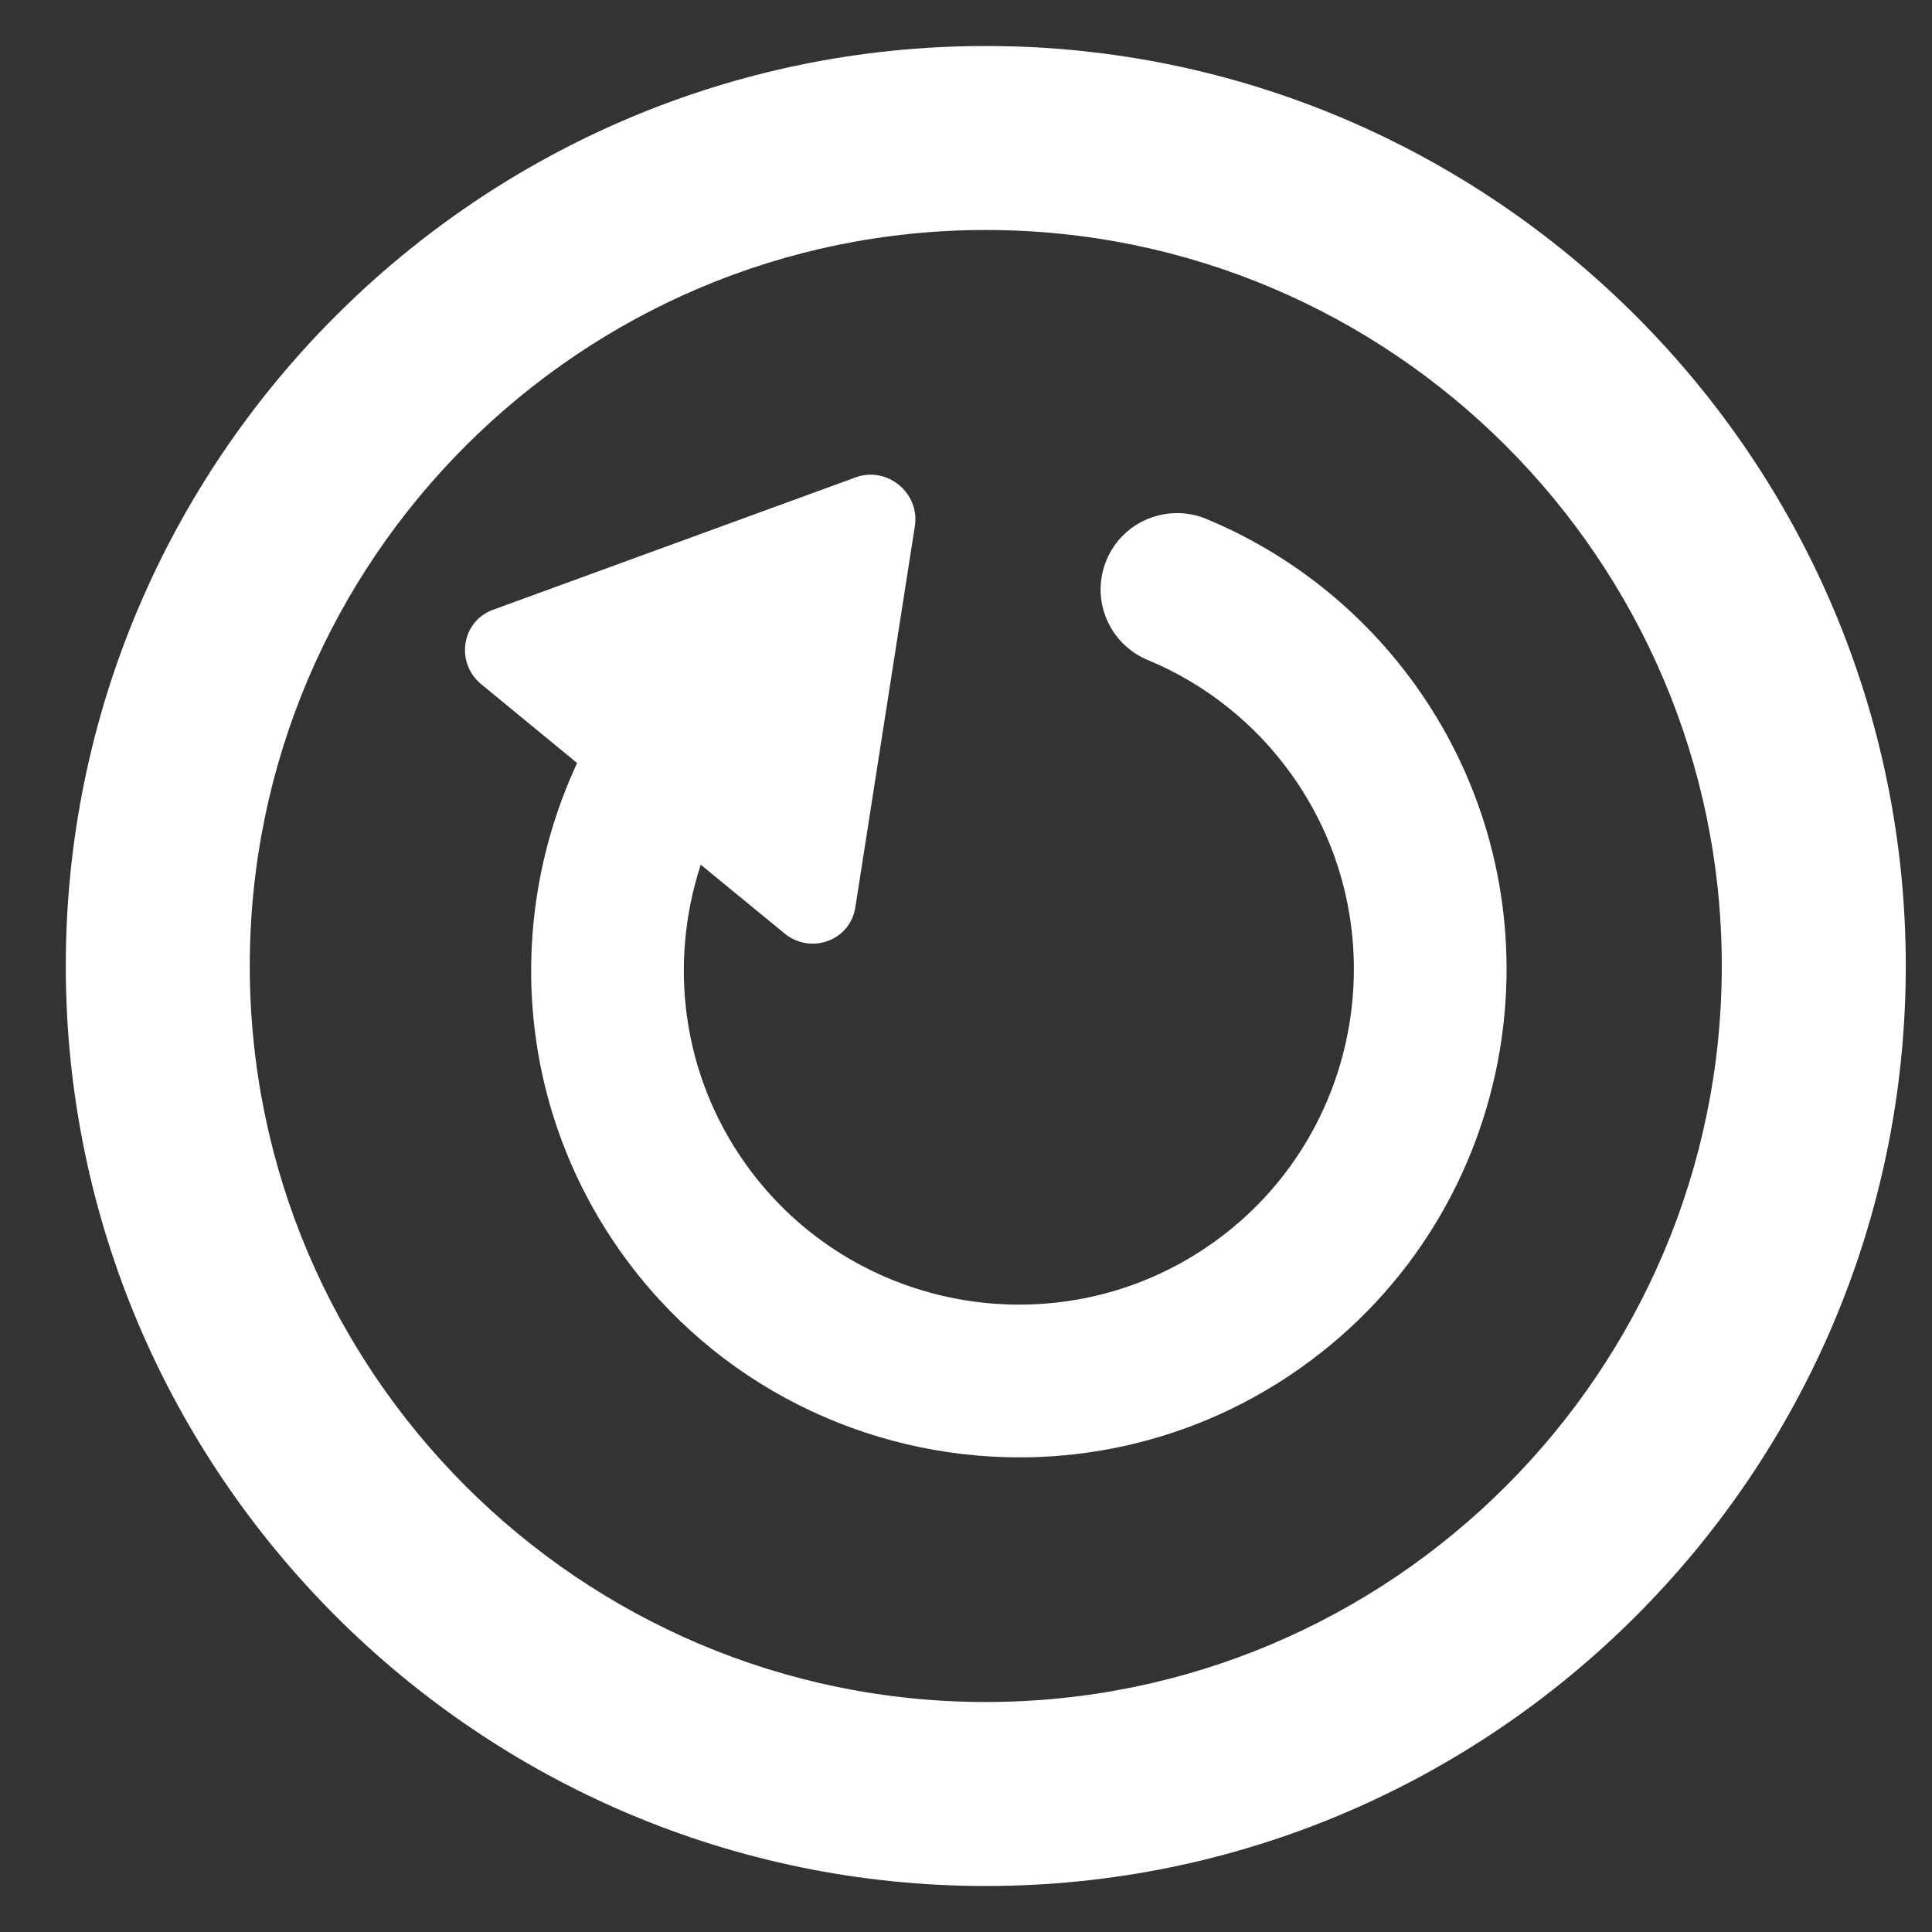
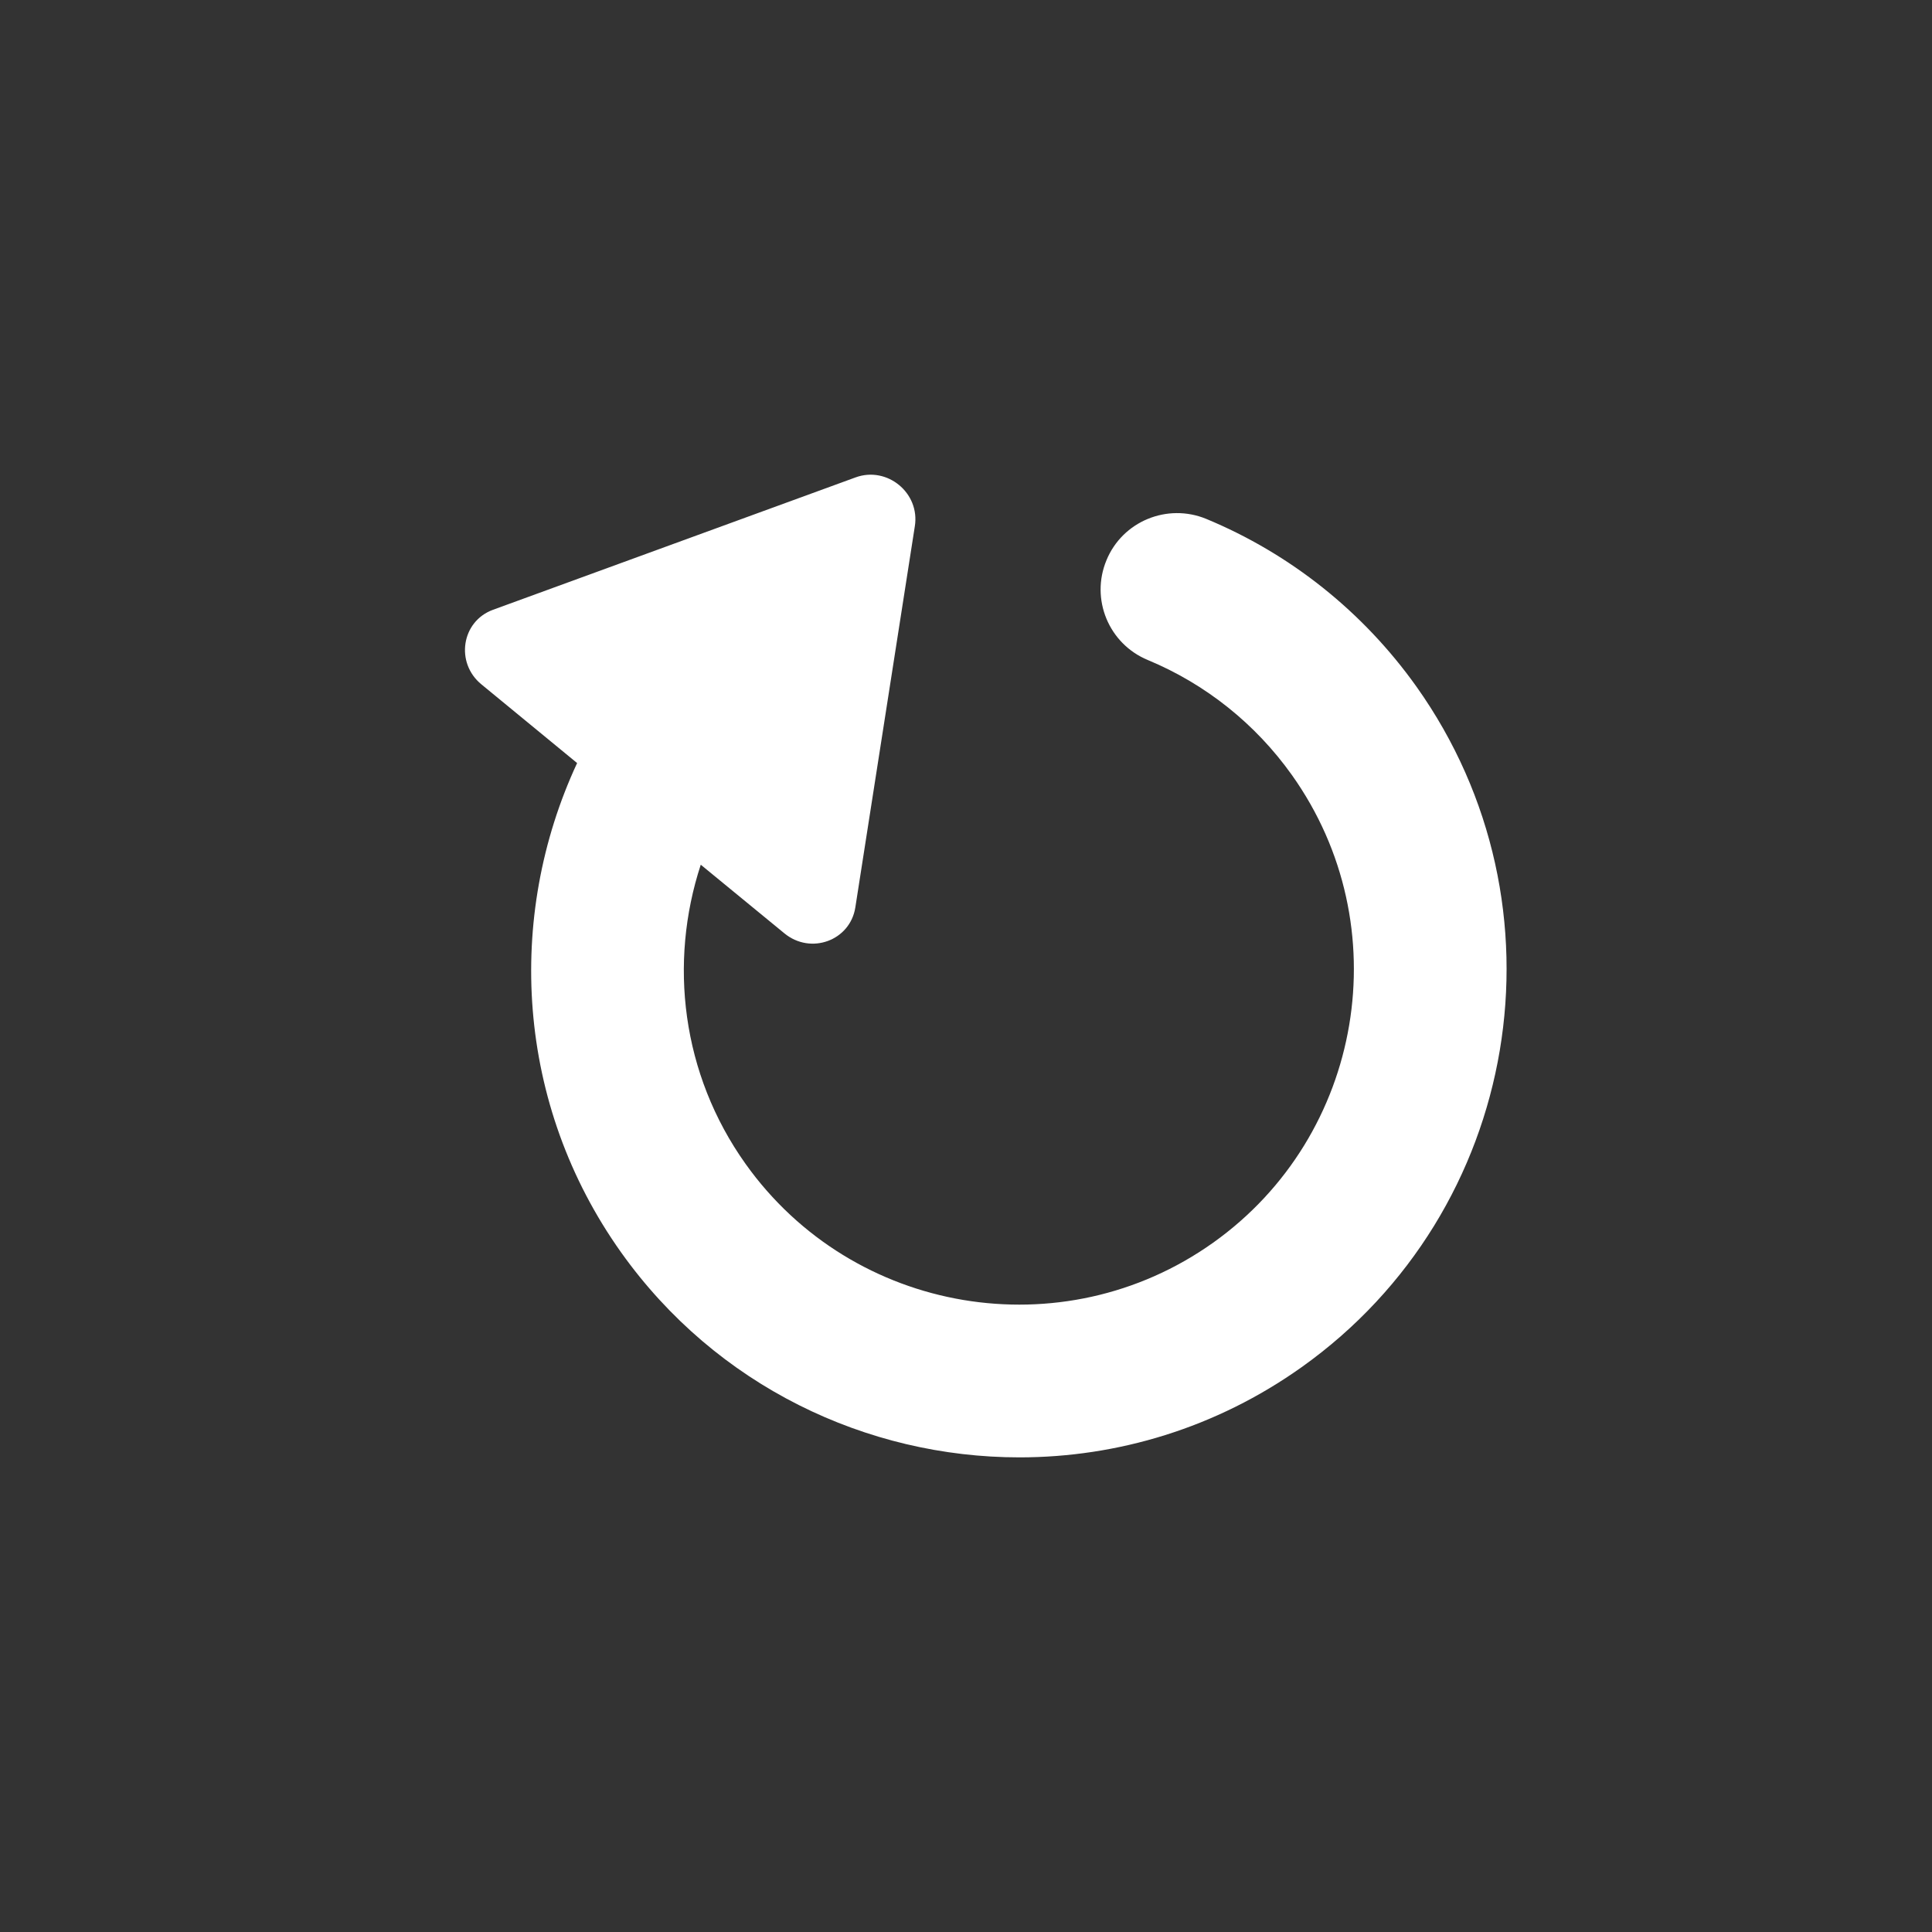
<svg xmlns="http://www.w3.org/2000/svg" width="21px" height="21px" viewBox="0 0 21 21" version="1.1">
  <rect x="0" y="0" width="21" height="21" fill="#333333" stroke="none" />
  <title>Group 5</title>
  <g id="Desktop-Design" stroke="none" strokeWidth="1" fill="none" fill-rule="evenodd">
    <g id="Work---Portfolio-Copy" transform="translate(-1346, -801)" fill="#FFFFFF">
      <g id="Hero-Image" transform="translate(-120.285, -100.5)">
        <g id="video-controls" transform="translate(1167, 902)">
          <g id="Group-5" transform="translate(300, 0)">
-             <path d="M10,18 C5.59,18 2,14.41 2,10 C2,5.59 5.59,2 10,2 C14.41,2 18,5.59 18,10 C18,14.41 14.41,18 10,18 M10,0 C4.49,0 0,4.49 0,10 C0,15.51 4.49,20 10,20 C15.51,20 20,15.51 20,10 C20,4.49 15.51,0 10,0" id="Fill-1" />
            <path d="M13.434,14.36 C12.504,15.022 11.43,15.341 10.366,15.341 C8.707,15.341 7.071,14.566 6.037,13.114 C4.891,11.504 4.779,9.469 5.558,7.794 L4.518,6.939 C4.231,6.704 4.301,6.253 4.644,6.128 L8.585,4.689 C8.928,4.564 9.286,4.858 9.229,5.219 L8.582,9.364 C8.525,9.724 8.098,9.881 7.811,9.645 L6.902,8.899 C6.553,9.963 6.692,11.172 7.389,12.151 C8.555,13.788 10.835,14.172 12.472,13.007 C14.108,11.842 14.492,9.562 13.328,7.925 C12.931,7.367 12.389,6.935 11.761,6.674 C11.336,6.498 11.136,6.012 11.312,5.589 C11.486,5.166 11.973,4.966 12.396,5.14 C13.312,5.52 14.102,6.15 14.681,6.963 C16.375,9.346 15.818,12.664 13.434,14.36" id="Fill-3" />
          </g>
        </g>
      </g>
    </g>
  </g>
</svg>